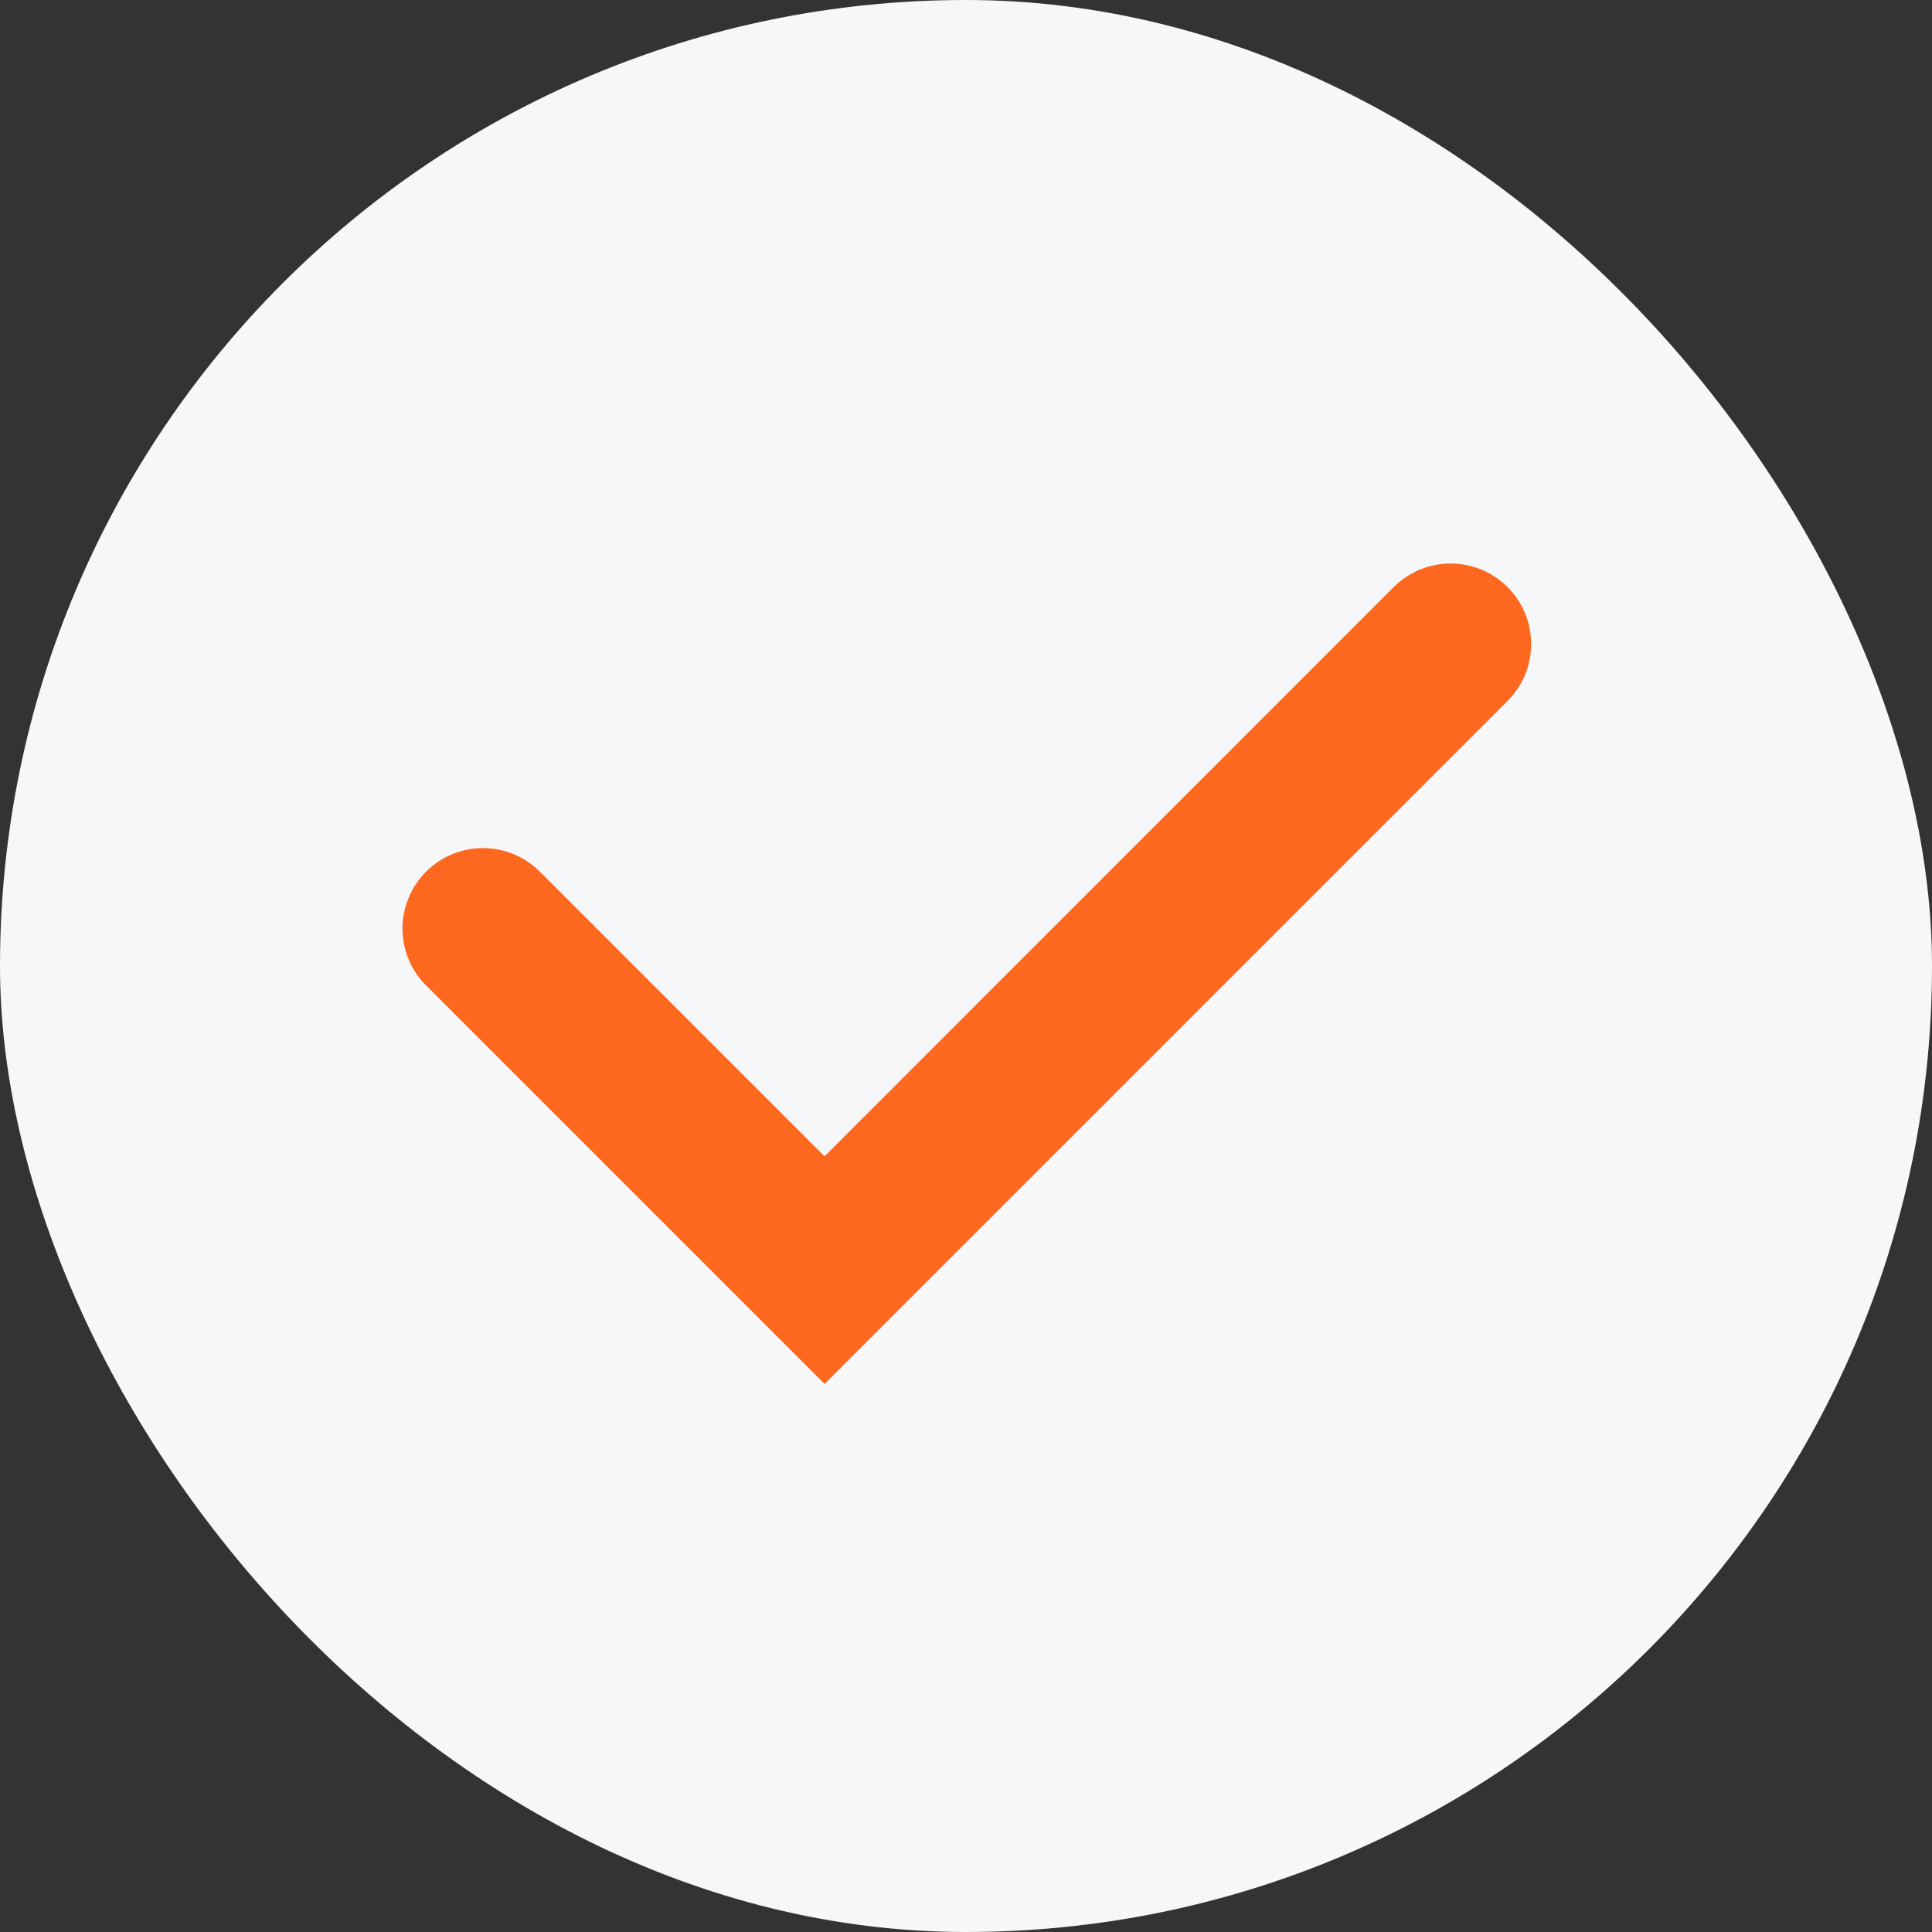
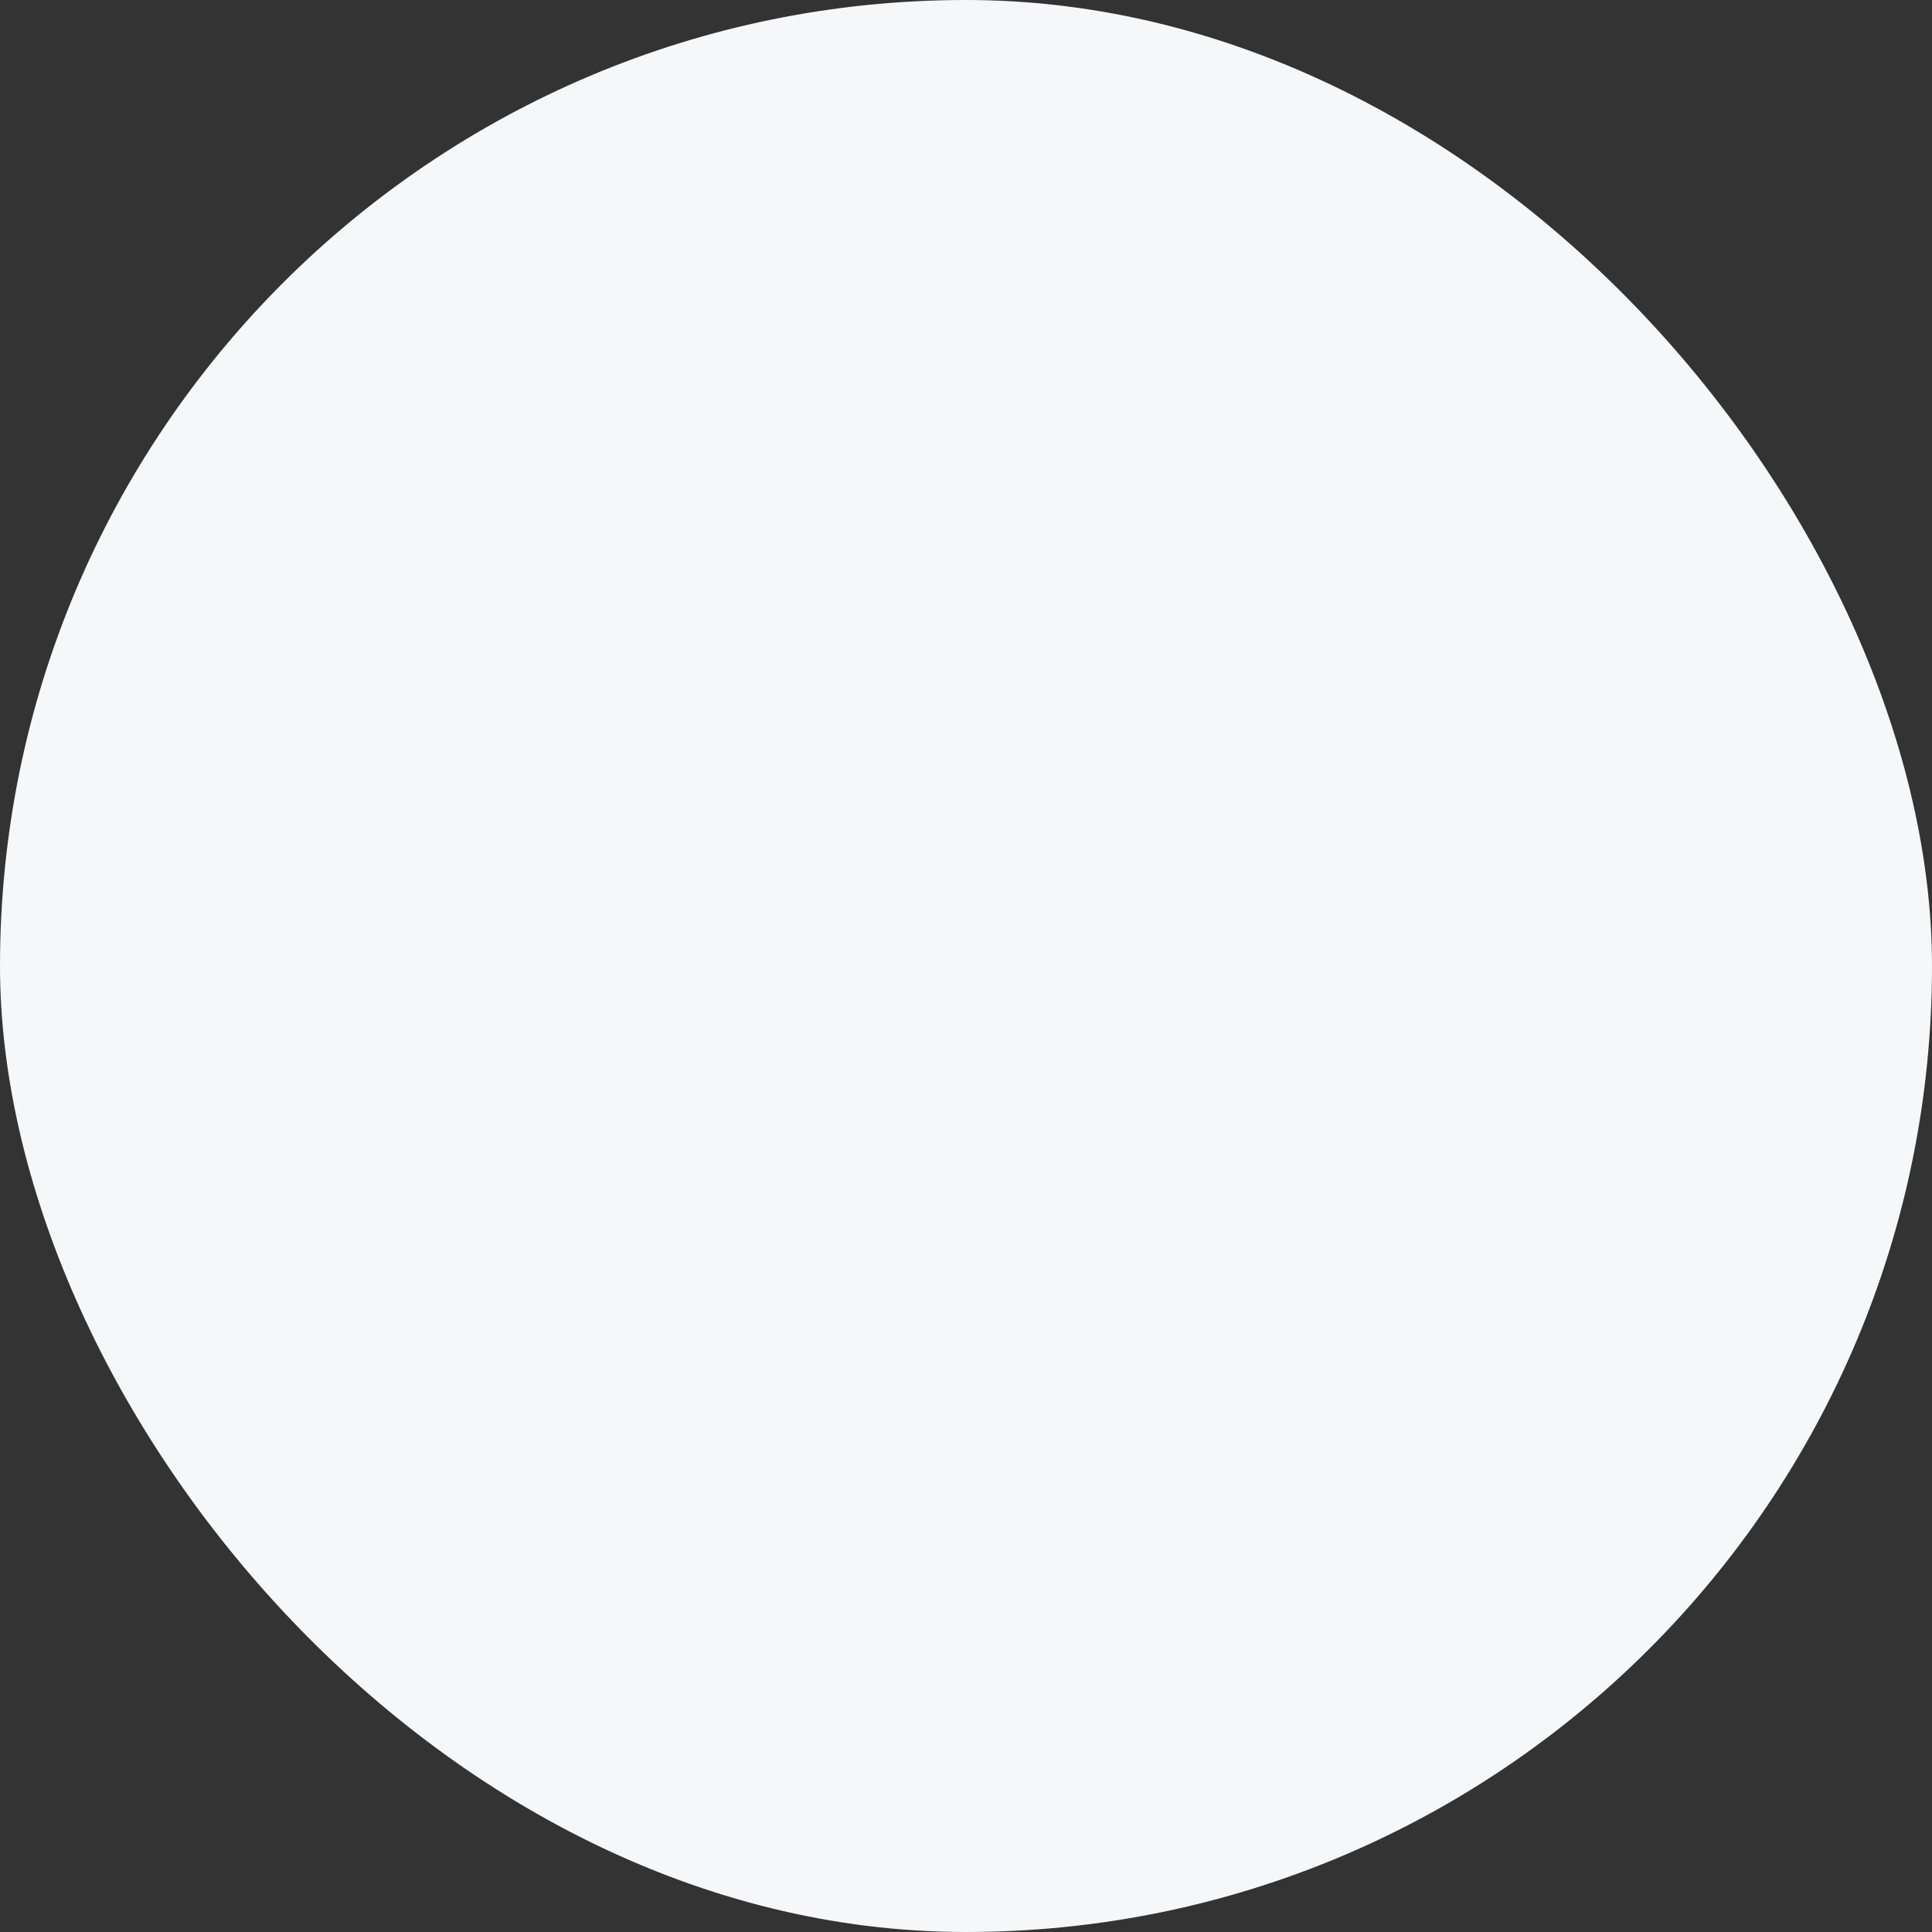
<svg xmlns="http://www.w3.org/2000/svg" width="24" height="24" viewBox="0 0 24 24" fill="none">
  <rect x="0" y="0" width="24" height="24" fill="#333333" stroke="none" />
  <rect width="24" height="24" rx="12" fill="#F6F7F9" />
-   <path d="M5.293 10.828C5.48 10.641 5.735 10.535 6 10.535C6.265 10.535 6.519 10.641 6.707 10.828L10.243 14.364L17.313 7.293C17.406 7.2 17.516 7.127 17.637 7.076C17.759 7.026 17.889 7 18.02 7C18.151 7 18.281 7.026 18.403 7.076C18.524 7.126 18.634 7.2 18.727 7.293C18.82 7.386 18.894 7.496 18.944 7.617C18.994 7.738 19.02 7.869 19.02 8C19.02 8.131 18.995 8.261 18.945 8.383C18.894 8.504 18.821 8.614 18.728 8.707L10.243 17.192L5.293 12.242C5.105 12.055 5 11.8 5 11.535C5 11.27 5.105 11.016 5.293 10.828Z" fill="#FF681E" />
</svg>